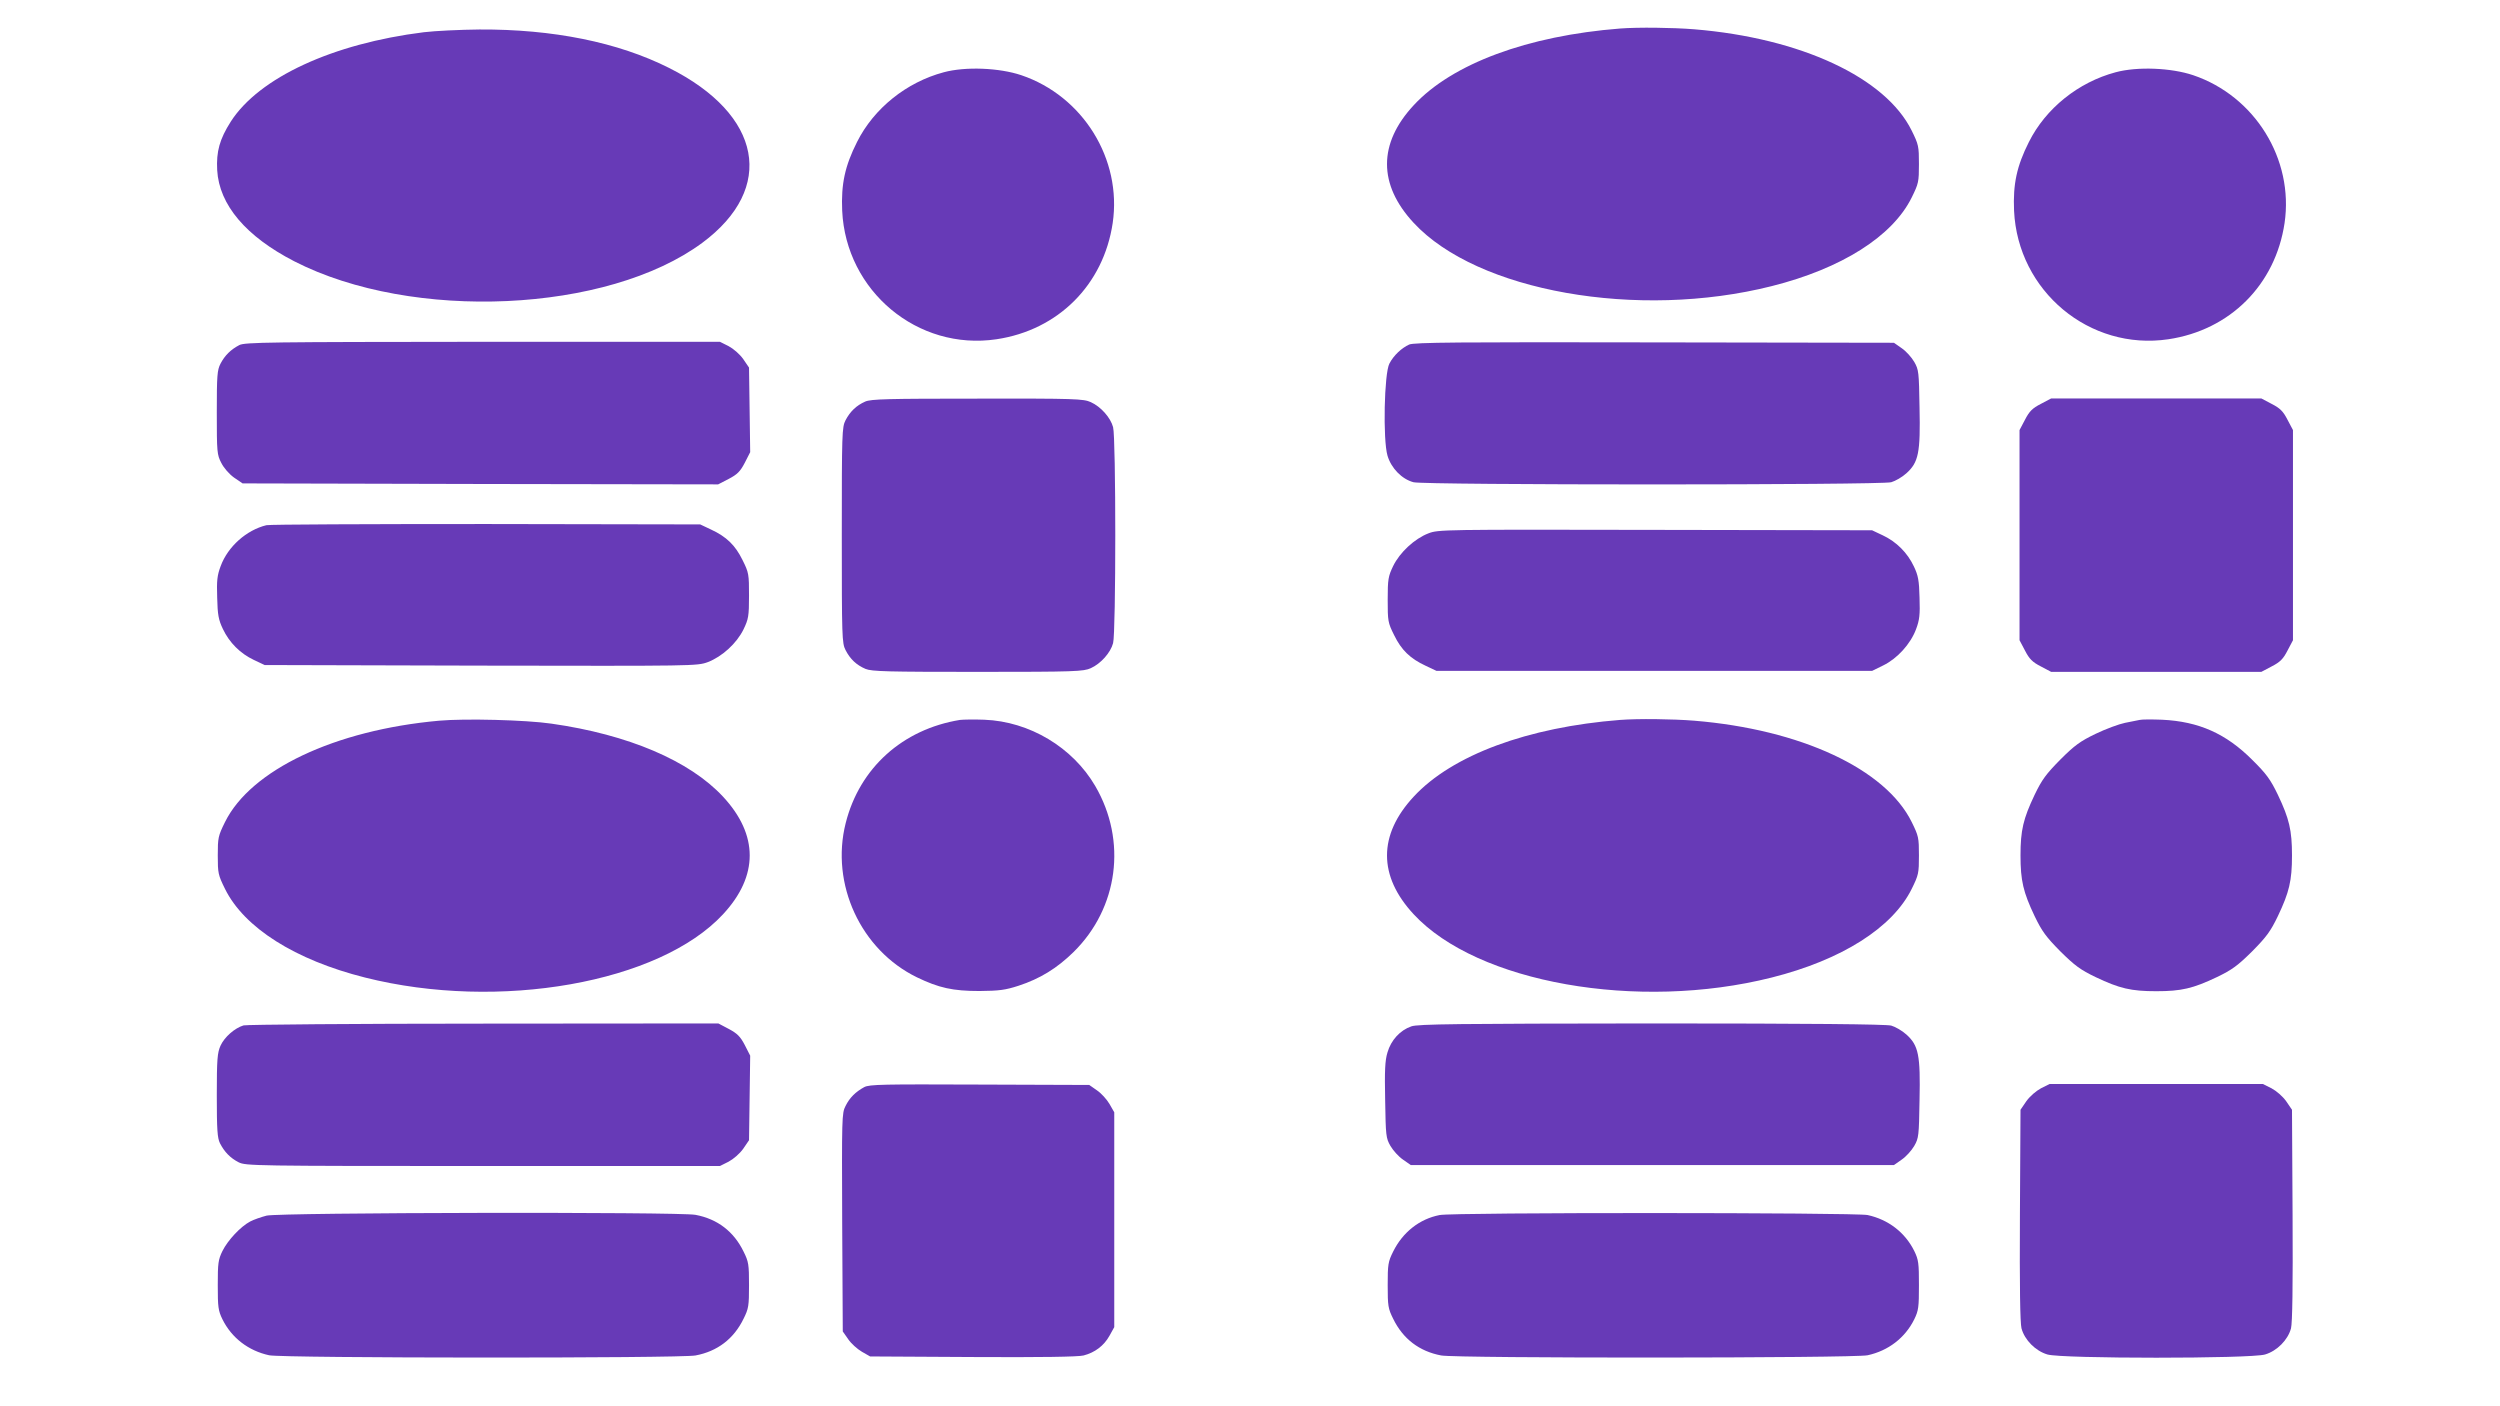
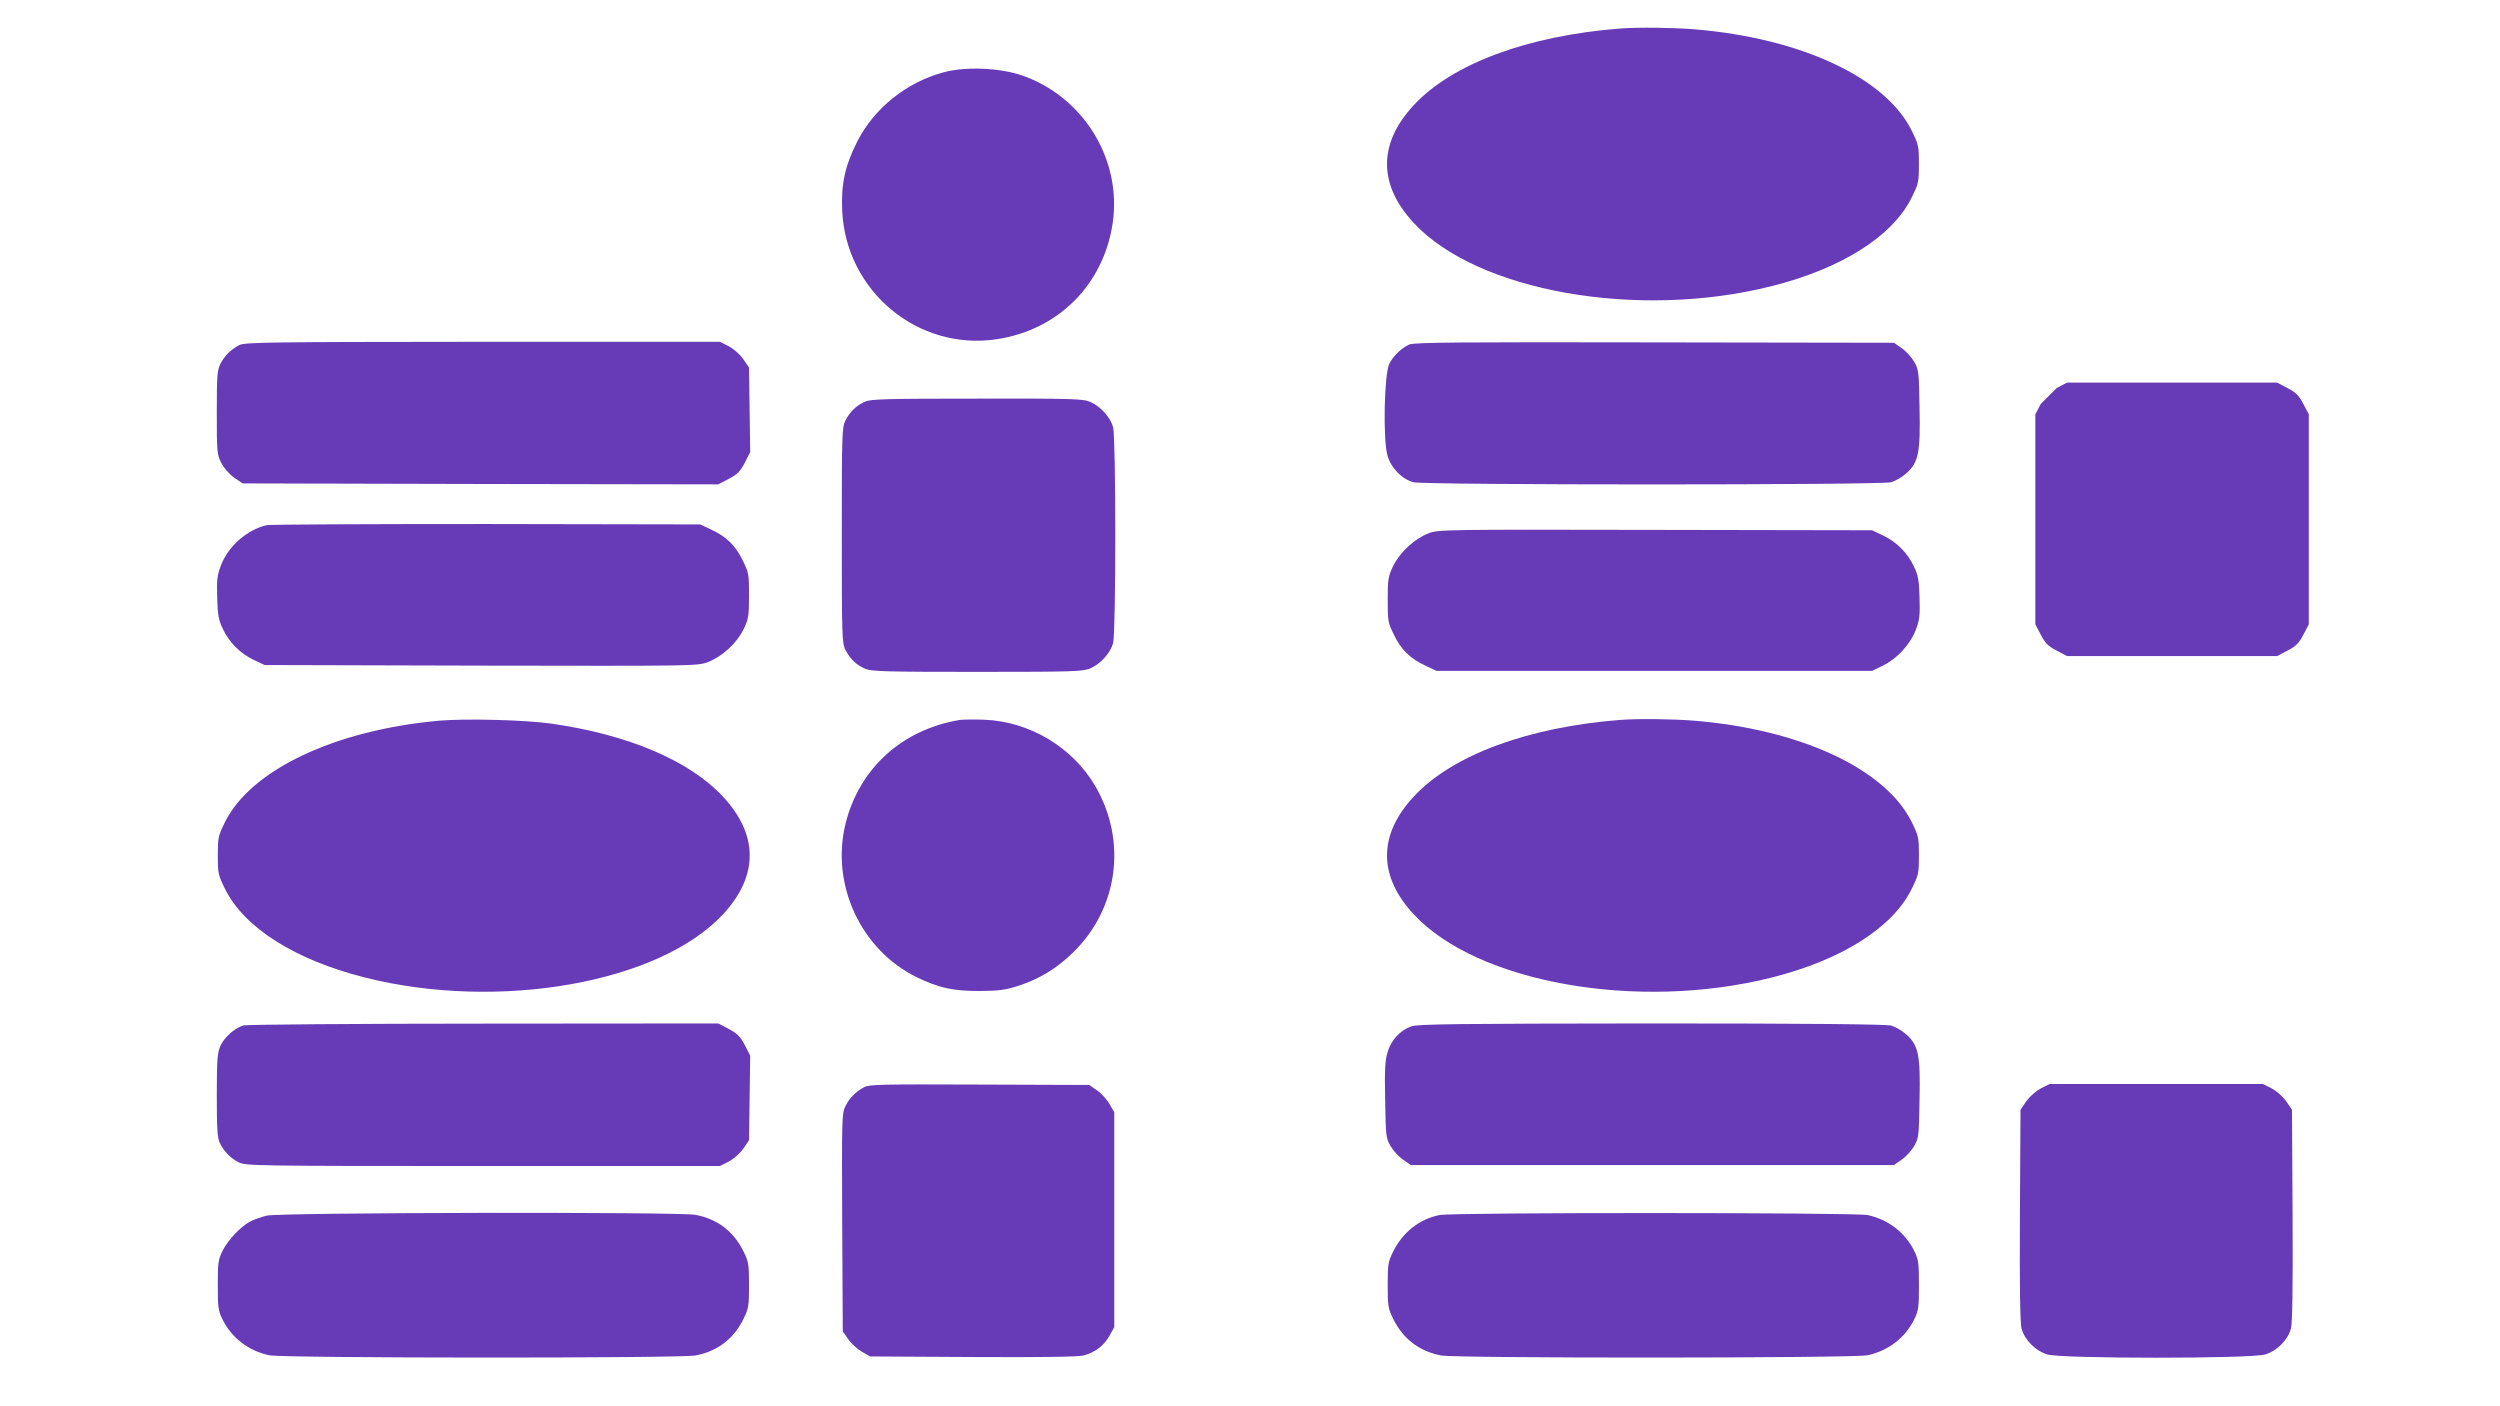
<svg xmlns="http://www.w3.org/2000/svg" version="1.0" width="1280pt" height="720pt" viewBox="0 0 1280 720" preserveAspectRatio="xMidYMid meet">
  <g transform="translate(0,720) scale(0.1,-0.1)" fill="#673ab7" stroke="none">
    <path d="M8295 7054 c-473 -37 -860 -180 -1057 -393 -182 -196 -182 -406 0 -602 325 -351 1147 -497 1833 -324 358 90 619 255 717 454 35 71 37 80 37 171 0 91 -2 100 -37 171 -134 272 -568 474 -1113 519 -112 9 -287 11 -380 4z" />
-     <path d="M2170 7035 c-466 -58 -843 -232 -988 -457 -58 -91 -75 -154 -70 -249 10 -178 148 -340 395 -467 605 -310 1604 -264 2089 95 377 280 306 656 -170 895 -262 132 -596 199 -971 197 -99 -1 -227 -7 -285 -14z" />
    <path d="M4832 6830 c-191 -51 -358 -185 -444 -357 -62 -123 -82 -215 -76 -352 19 -411 386 -718 790 -658 316 47 548 279 595 595 48 327 -152 650 -468 757 -113 38 -286 45 -397 15z" />
-     <path d="M10832 6830 c-191 -51 -358 -185 -444 -357 -62 -123 -82 -215 -76 -352 19 -411 386 -718 790 -658 316 47 548 279 595 595 48 327 -152 650 -468 757 -113 38 -286 45 -397 15z" />
    <path d="M1225 5433 c-44 -23 -74 -53 -96 -95 -17 -33 -19 -61 -19 -250 0 -202 1 -216 23 -258 13 -26 40 -57 65 -75 l44 -30 1217 -3 1218 -2 54 28 c44 23 59 38 82 82 l28 55 -3 217 -3 216 -30 44 c-18 25 -49 52 -75 66 l-44 22 -1216 0 c-1088 -1 -1218 -2 -1245 -17z" />
    <path d="M7215 5436 c-39 -18 -79 -55 -101 -97 -27 -49 -34 -391 -10 -472 19 -64 73 -120 133 -136 53 -15 2393 -15 2446 0 21 6 56 26 78 46 62 56 72 105 67 336 -3 182 -4 194 -27 234 -14 24 -42 55 -64 70 l-40 28 -1226 2 c-1005 2 -1231 0 -1256 -11z" />
    <path d="M4430 5144 c-45 -20 -77 -50 -101 -96 -18 -35 -19 -66 -19 -588 0 -522 1 -553 19 -588 24 -47 56 -77 103 -97 32 -13 112 -15 575 -15 499 0 541 2 578 19 51 23 101 79 114 128 15 52 15 1054 0 1106 -13 49 -63 105 -114 128 -37 17 -79 19 -580 18 -460 0 -545 -2 -575 -15z" />
-     <path d="M10449 5132 c-43 -22 -59 -38 -81 -81 l-28 -53 0 -538 0 -538 28 -53 c22 -43 38 -59 81 -81 l53 -28 538 0 538 0 53 28 c43 22 59 38 81 81 l28 53 0 538 0 538 -28 53 c-22 43 -38 59 -81 81 l-53 28 -538 0 -538 0 -53 -28z" />
+     <path d="M10449 5132 l-28 -53 0 -538 0 -538 28 -53 c22 -43 38 -59 81 -81 l53 -28 538 0 538 0 53 28 c43 22 59 38 81 81 l28 53 0 538 0 538 -28 53 c-22 43 -38 59 -81 81 l-53 28 -538 0 -538 0 -53 -28z" />
    <path d="M1364 4511 c-102 -25 -197 -109 -234 -209 -18 -48 -21 -74 -18 -162 2 -88 7 -114 29 -160 33 -70 89 -126 159 -159 l55 -26 1107 -3 c1097 -2 1107 -2 1162 18 73 28 148 96 183 168 25 52 28 67 28 172 0 110 -1 118 -33 182 -37 76 -82 120 -162 157 l-55 26 -1095 2 c-602 0 -1109 -2 -1126 -6z" />
    <path d="M7313 4469 c-70 -27 -146 -97 -180 -167 -25 -52 -28 -67 -28 -172 0 -110 1 -118 33 -182 37 -76 82 -120 162 -157 l55 -26 1115 0 1115 0 57 28 c72 35 140 110 168 185 18 48 21 74 18 162 -2 88 -7 114 -29 160 -33 70 -89 126 -159 159 l-55 26 -1110 2 c-1090 2 -1111 2 -1162 -18z" />
    <path d="M2248 3510 c-534 -48 -964 -252 -1096 -519 -35 -71 -37 -80 -37 -171 0 -91 2 -100 37 -171 98 -199 359 -364 717 -454 686 -173 1508 -27 1833 324 182 196 182 406 0 602 -171 184 -485 318 -879 374 -131 19 -442 27 -575 15z" />
    <path d="M4915 3514 c-294 -48 -514 -246 -585 -528 -79 -312 77 -650 365 -790 112 -54 183 -70 320 -70 102 1 132 5 200 27 110 36 196 89 281 172 230 226 275 570 112 850 -116 199 -337 331 -568 340 -52 2 -108 1 -125 -1z" />
    <path d="M8295 3514 c-473 -37 -860 -180 -1057 -393 -182 -196 -182 -406 0 -602 325 -351 1147 -497 1833 -324 358 90 619 255 717 454 35 71 37 80 37 171 0 91 -2 100 -37 171 -134 272 -568 474 -1113 519 -112 9 -287 11 -380 4z" />
-     <path d="M10955 3514 c-11 -2 -45 -9 -75 -15 -30 -6 -98 -31 -150 -56 -79 -38 -108 -59 -181 -132 -73 -74 -94 -102 -132 -181 -58 -122 -72 -181 -72 -310 0 -129 14 -188 72 -310 38 -79 59 -107 132 -181 74 -73 102 -94 181 -132 122 -58 181 -72 310 -72 129 0 188 14 310 72 79 38 107 59 181 132 73 74 94 102 132 181 58 122 72 181 72 310 0 129 -14 188 -72 310 -38 79 -59 108 -132 180 -134 134 -273 196 -461 205 -52 2 -104 2 -115 -1z" />
    <path d="M1247 1950 c-46 -14 -98 -60 -118 -104 -16 -36 -19 -68 -19 -254 0 -177 3 -218 16 -245 23 -45 53 -76 96 -98 36 -18 78 -19 1250 -19 l1214 0 44 22 c26 14 57 41 75 66 l30 44 3 216 3 217 -28 55 c-23 44 -39 59 -82 82 l-53 28 -1202 -1 c-660 0 -1214 -5 -1229 -9z" />
    <path d="M7226 1945 c-58 -20 -104 -71 -122 -133 -13 -42 -15 -94 -12 -245 3 -182 4 -194 27 -234 14 -24 42 -55 64 -70 l40 -28 1237 0 1237 0 40 28 c22 15 50 46 64 70 23 40 24 52 27 234 5 231 -5 280 -67 336 -22 20 -57 40 -78 46 -26 7 -419 11 -1228 11 -986 -1 -1197 -3 -1229 -15z" />
    <path d="M4425 1634 c-44 -24 -75 -54 -96 -97 -19 -36 -19 -61 -17 -595 l3 -559 28 -40 c15 -22 46 -50 70 -64 l42 -24 527 -3 c343 -2 541 1 566 8 58 15 104 50 132 100 l25 45 0 550 0 550 -24 42 c-14 24 -42 55 -64 70 l-40 28 -561 2 c-497 2 -564 1 -591 -13z" />
    <path d="M10450 1628 c-26 -14 -57 -41 -75 -66 l-30 -44 -3 -539 c-2 -366 1 -552 8 -580 16 -60 72 -116 133 -134 75 -22 1039 -22 1114 0 61 18 117 74 133 134 7 28 10 214 8 580 l-3 539 -30 44 c-18 25 -49 52 -75 66 l-44 22 -546 0 -546 0 -44 -22z" />
    <path d="M1365 976 c-27 -7 -65 -20 -84 -30 -49 -26 -114 -95 -142 -151 -22 -45 -24 -63 -24 -175 0 -112 2 -130 24 -175 47 -95 133 -161 239 -184 70 -15 2105 -16 2183 -1 112 21 196 85 246 188 26 52 28 66 28 172 0 106 -2 120 -28 172 -50 103 -134 167 -246 188 -83 16 -2131 12 -2196 -4z" />
    <path d="M7371 979 c-103 -20 -189 -88 -238 -187 -26 -52 -28 -66 -28 -172 0 -106 2 -120 28 -172 50 -103 134 -167 246 -188 78 -15 2113 -14 2183 1 106 23 192 89 239 184 22 45 24 63 24 175 0 112 -2 130 -24 175 -47 95 -133 161 -239 184 -64 13 -2122 14 -2191 0z" />
  </g>
</svg>